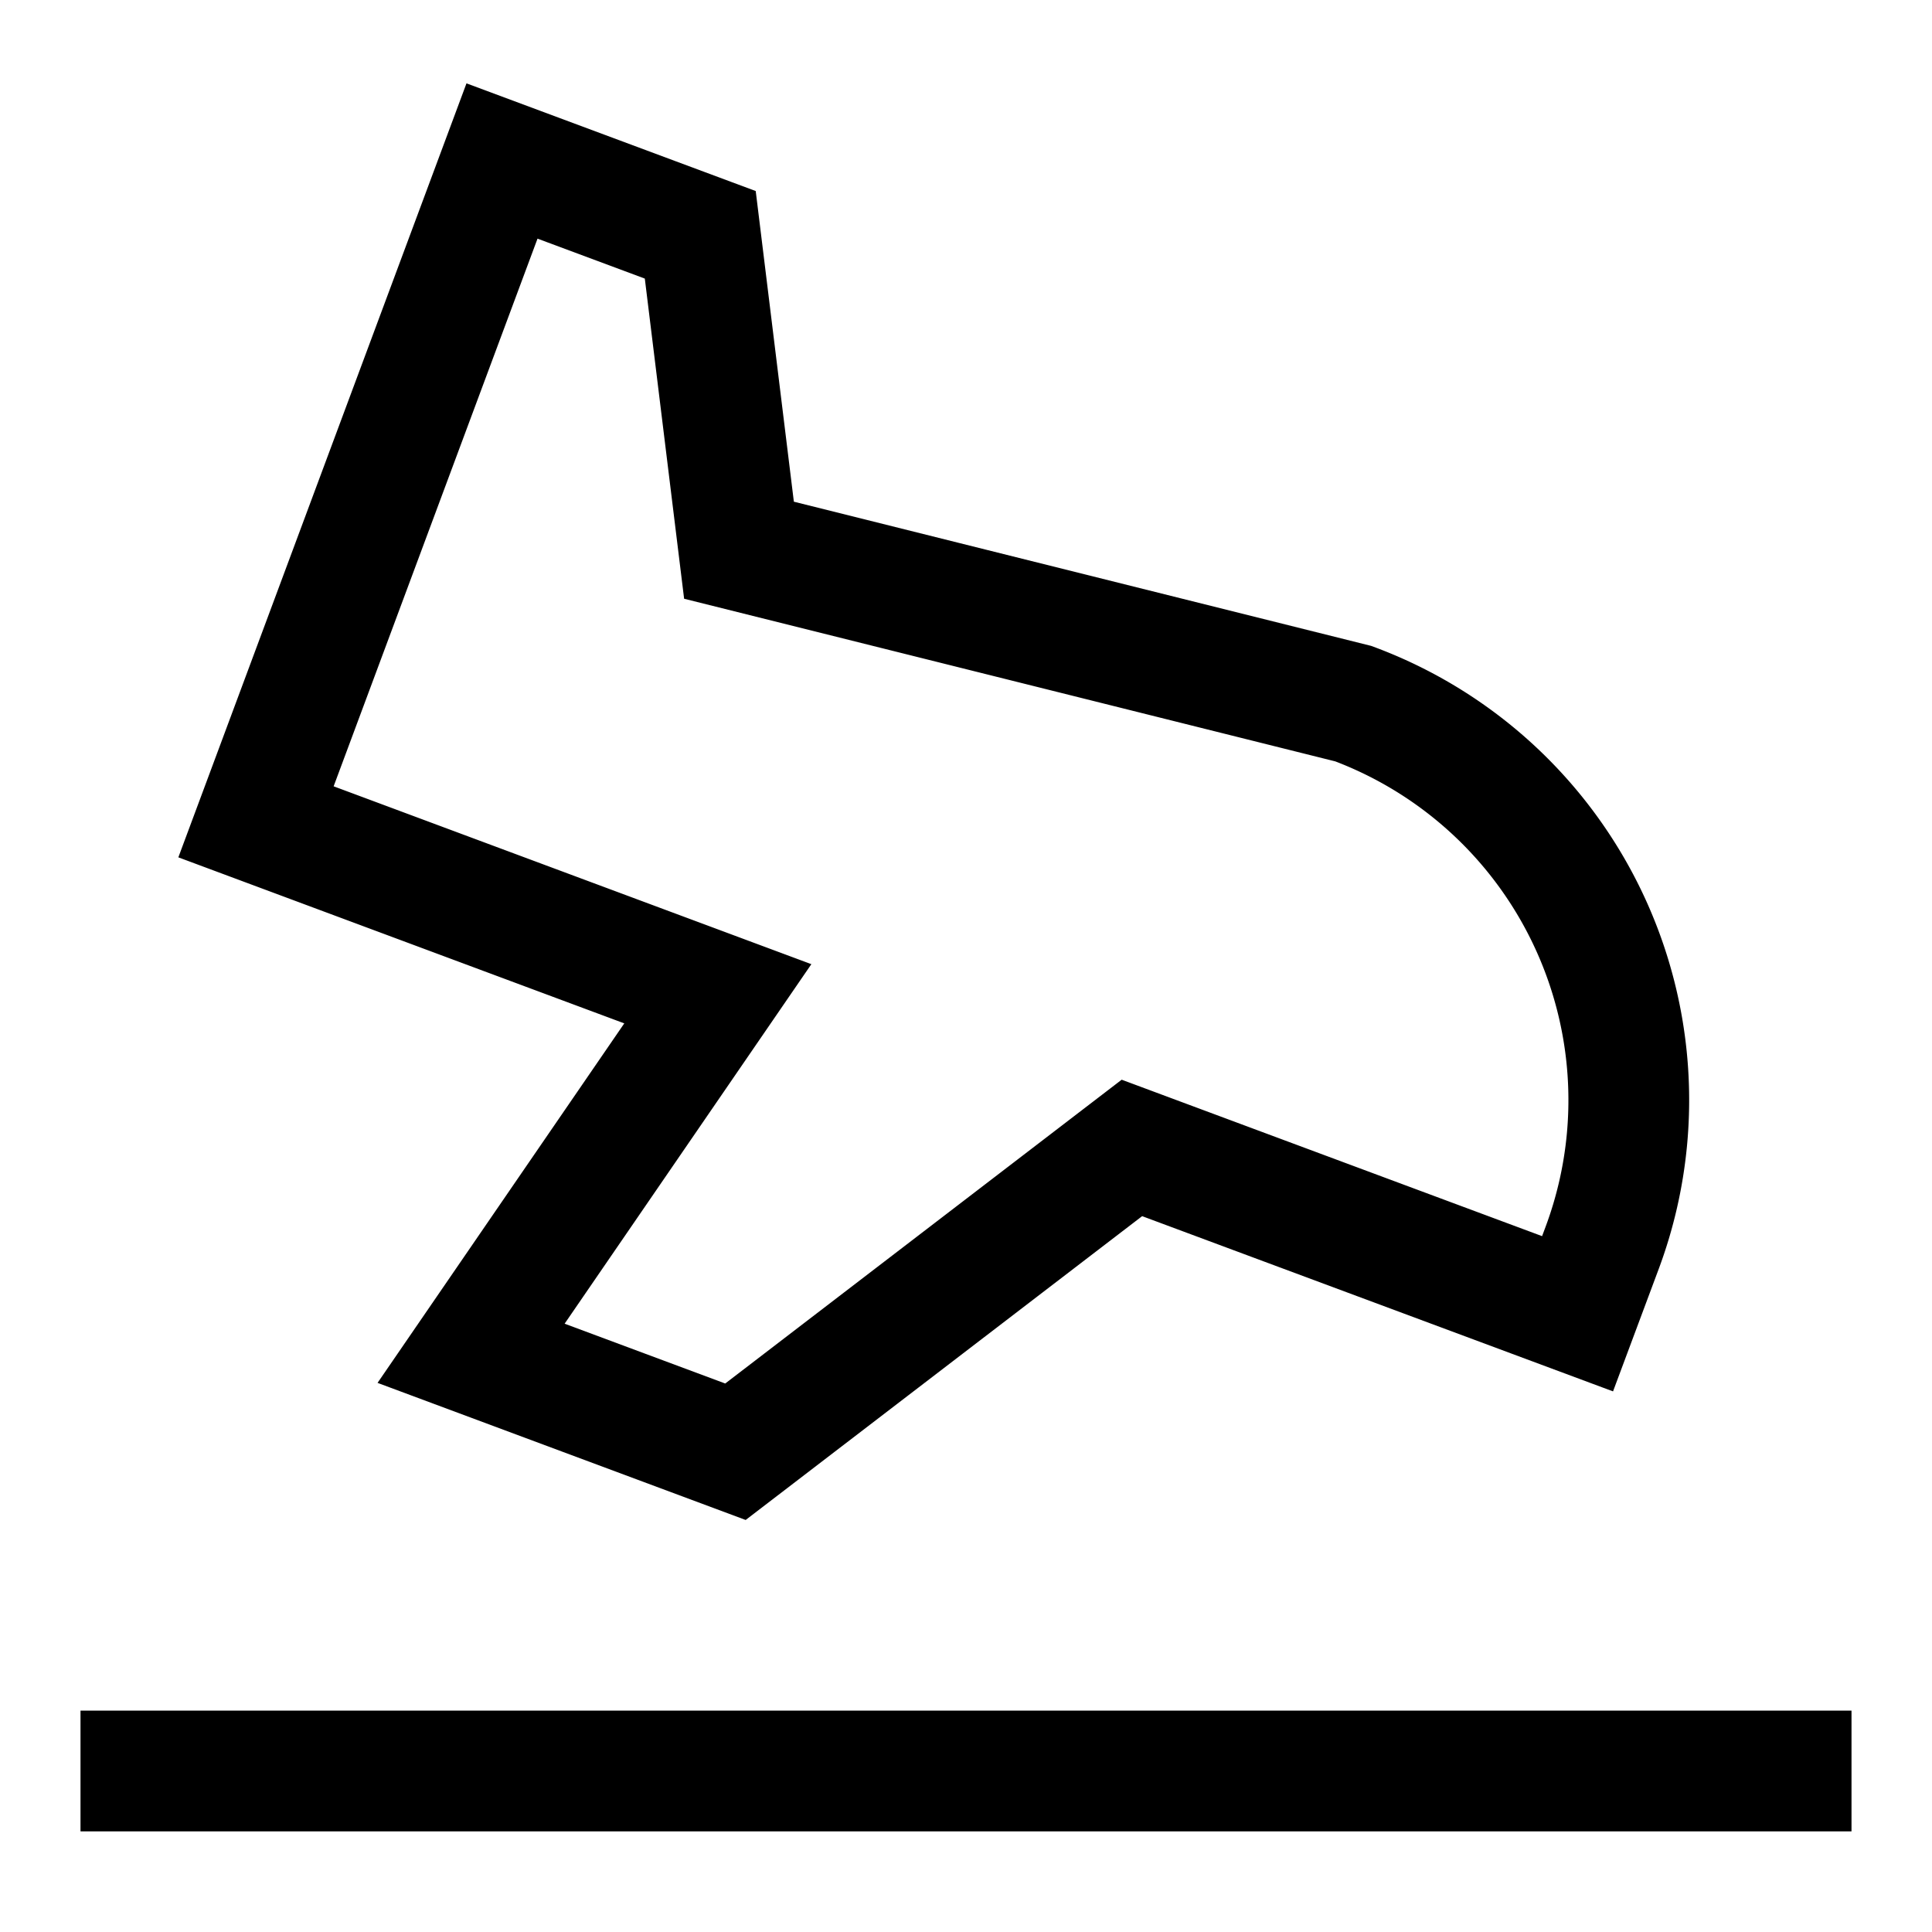
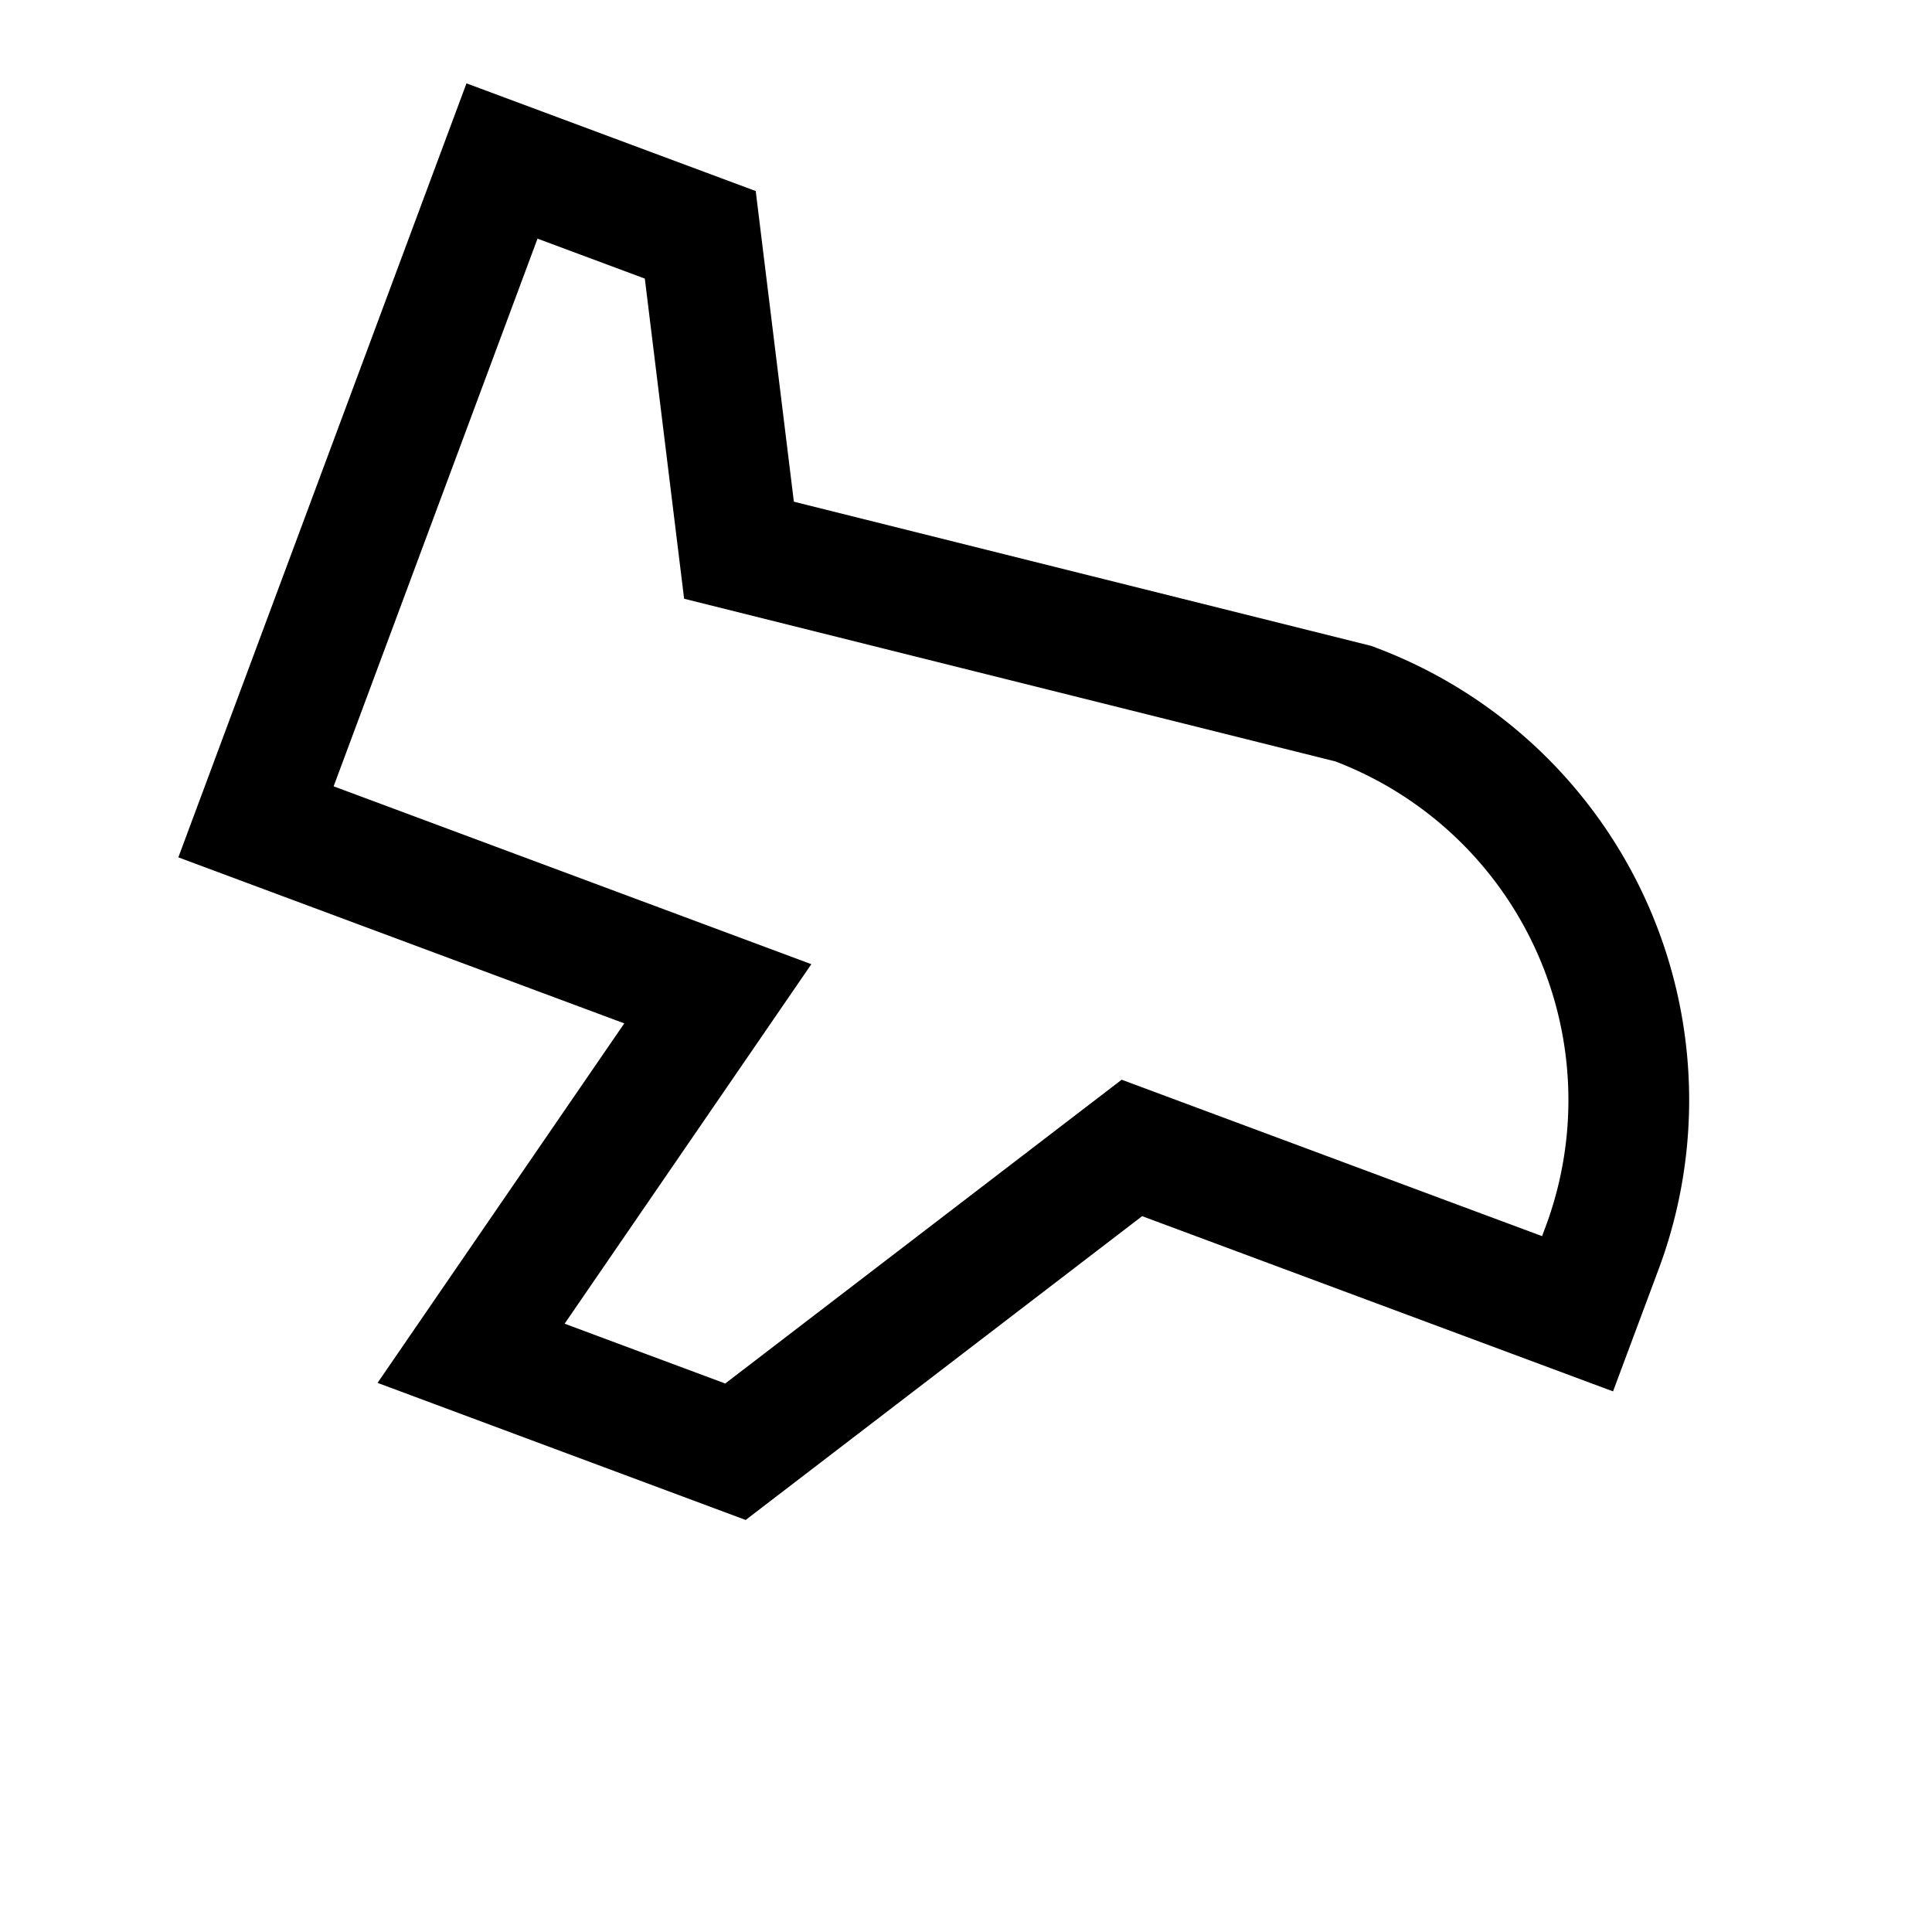
<svg xmlns="http://www.w3.org/2000/svg" fill="none" viewBox="0 0 24 24" id="Landing--Streamline-Sharp">
  <desc>
    Landing Streamline Icon: https://streamlinehq.com
  </desc>
  <g id="landing--land-plane-travel-adventure-airplane-airport">
    <path id="Union" stroke="#000000" d="M16.811 8.741a5.255 5.255 0 0 1 3.092 6.759l-0.306 0.82 -5.536 -2.06 -4.925 3.774 -3.284 -1.223 3.065 -4.466 -5.737 -2.136L6.236 2l2.463 0.917 0.481 3.918 7.631 1.906Z" stroke-width="1.5" />
-     <path id="Vector 3419" stroke="#000000" d="M1 22h22" stroke-width="1.5" />
  </g>
</svg>